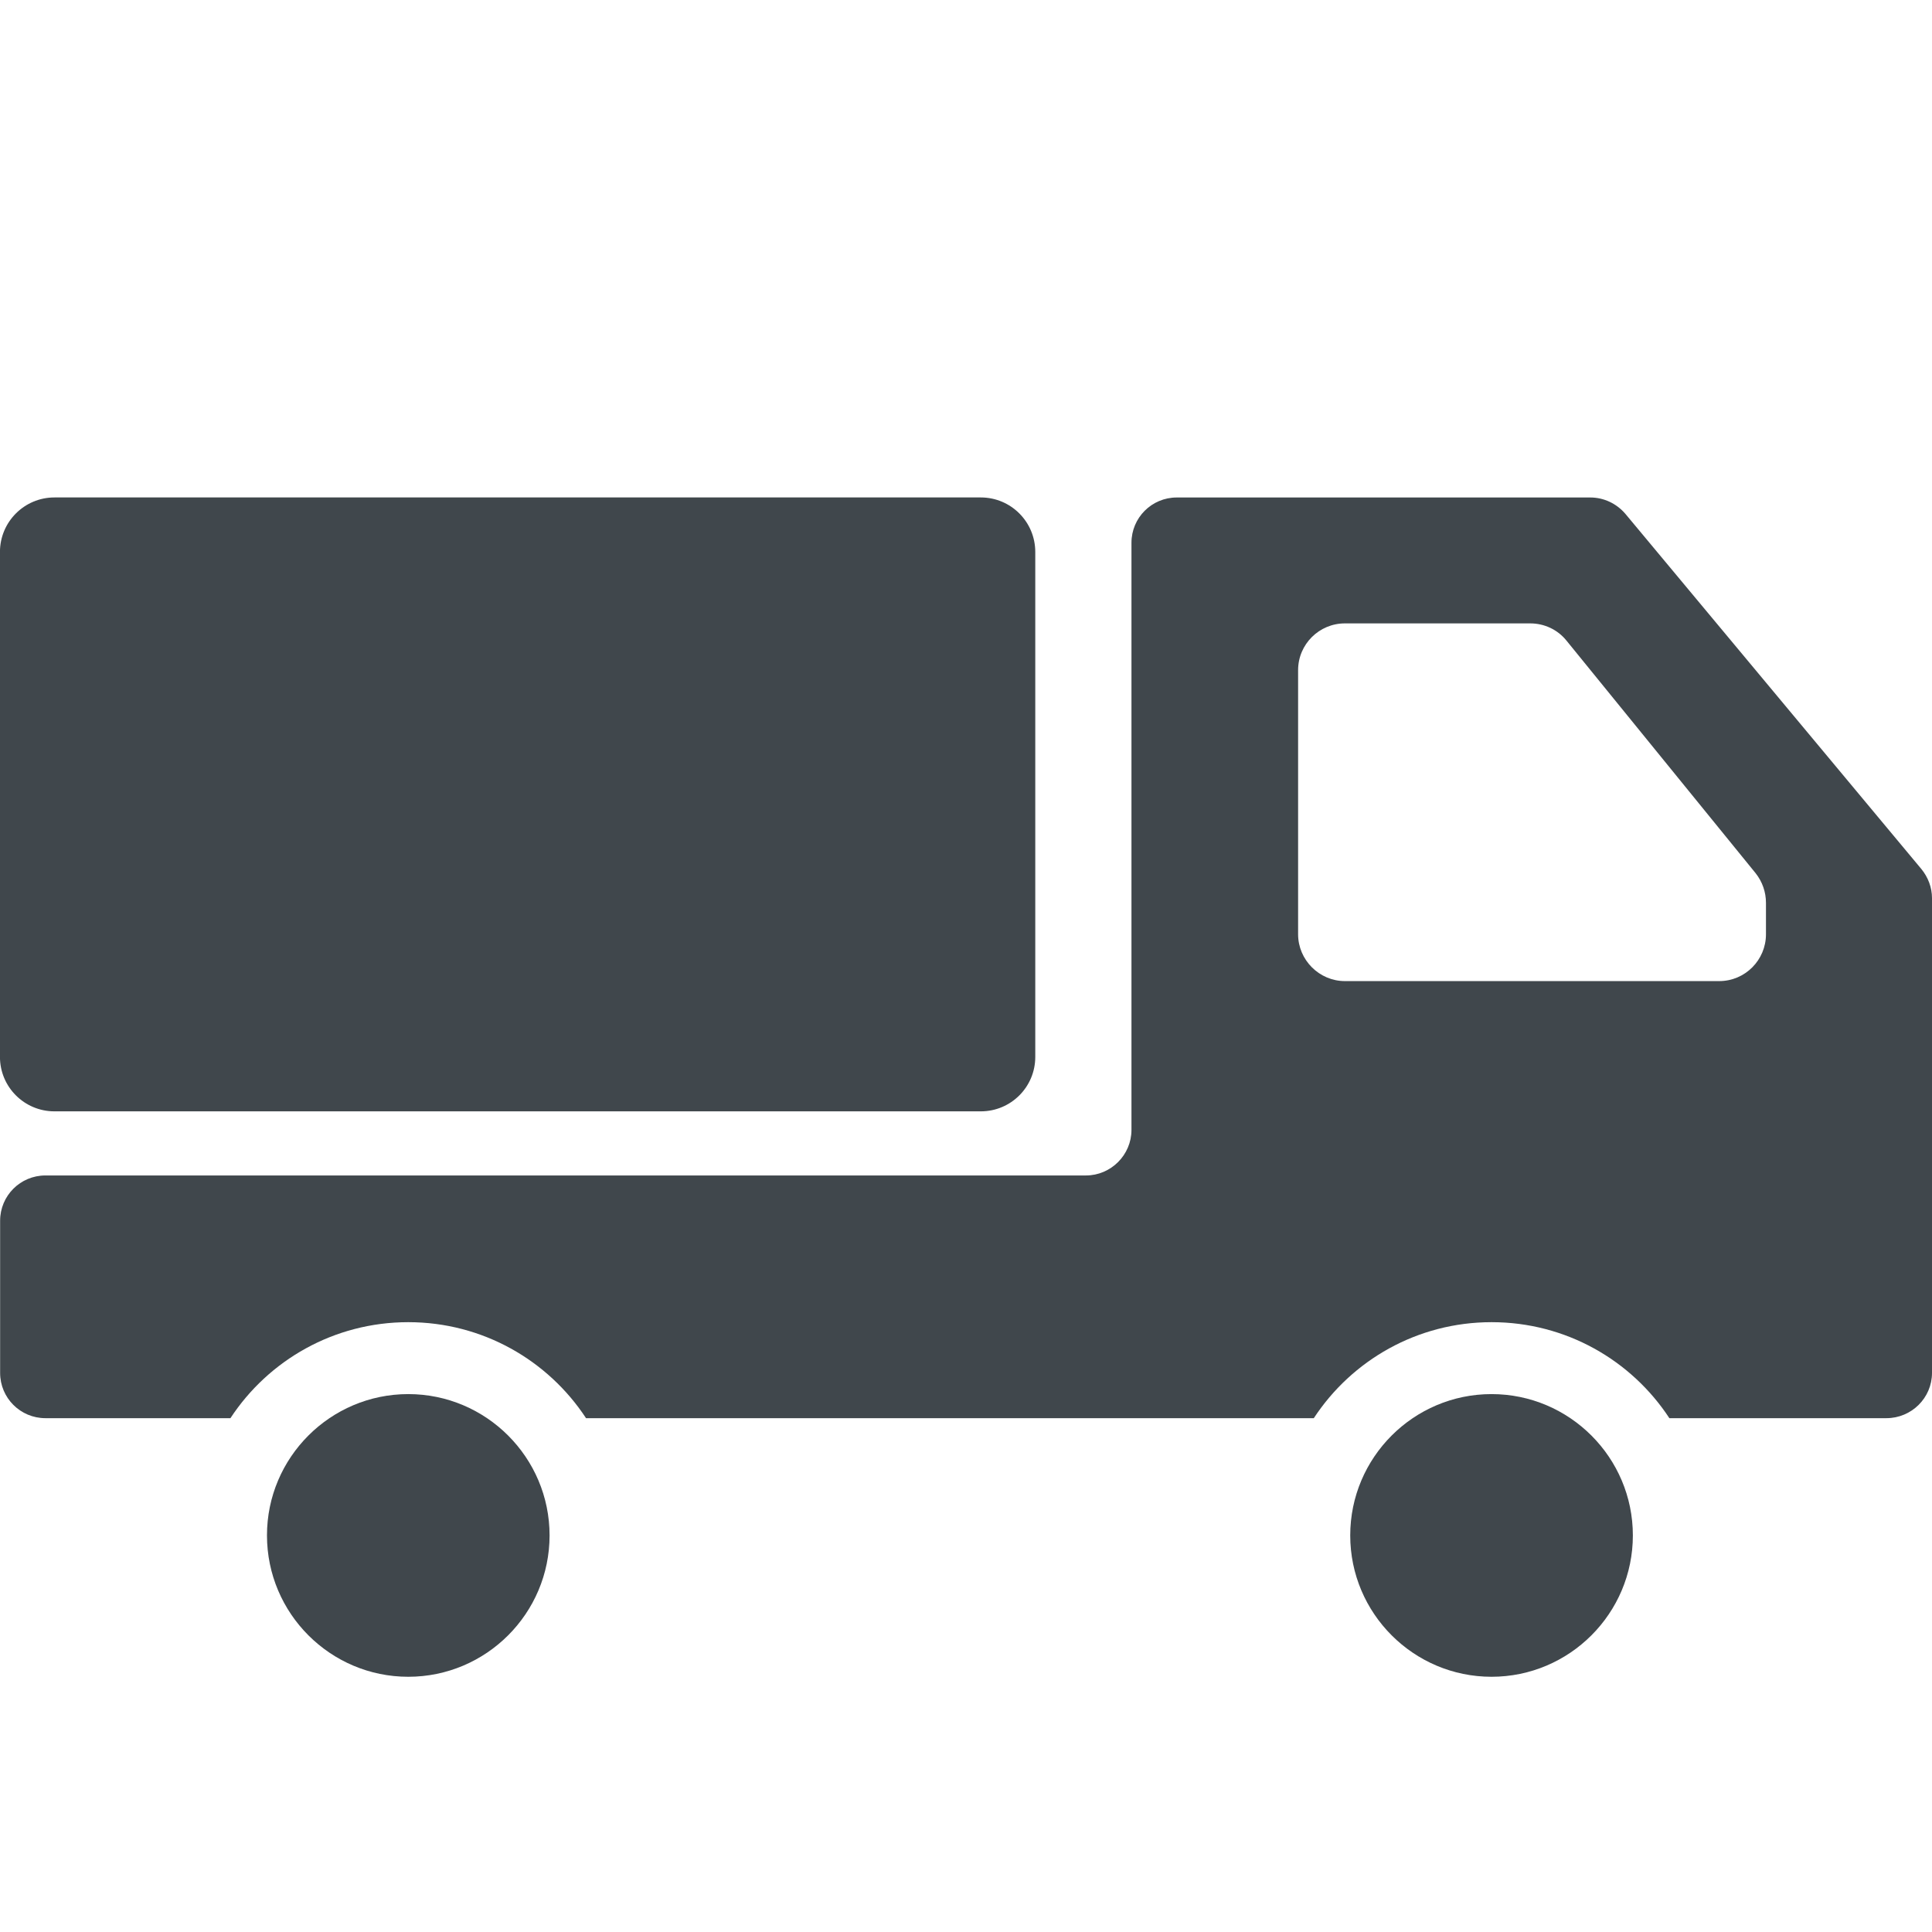
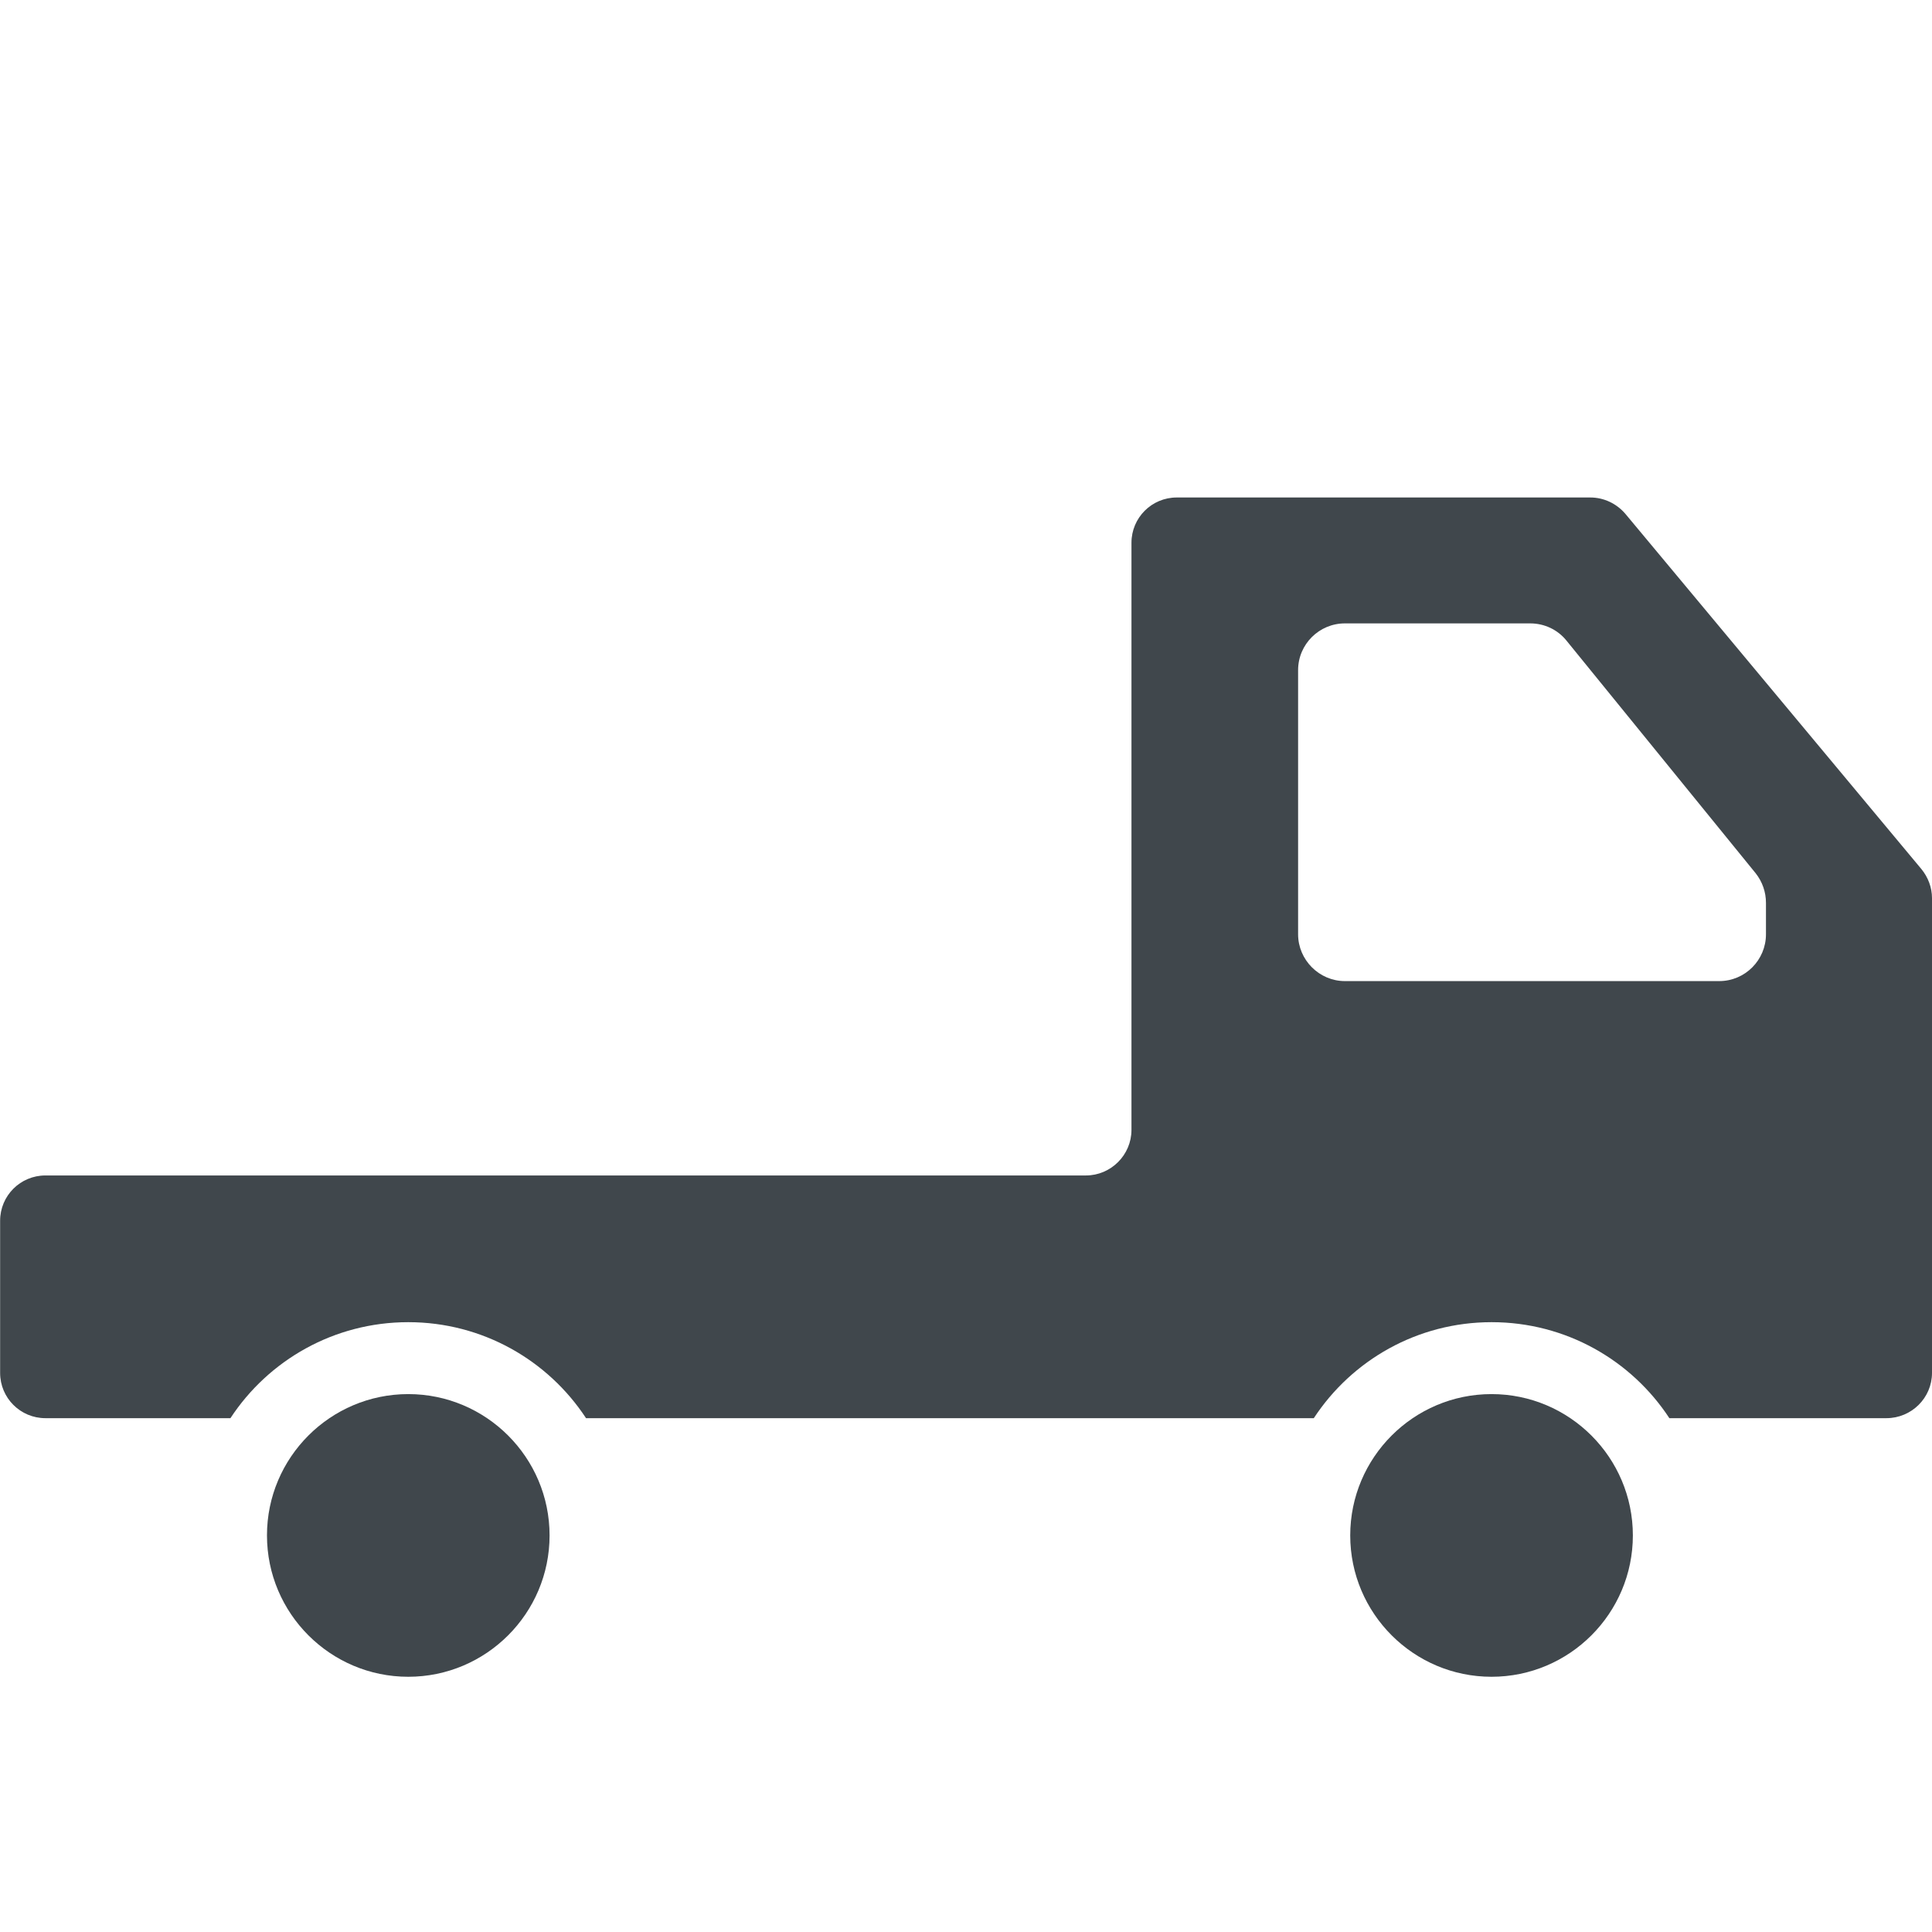
<svg xmlns="http://www.w3.org/2000/svg" width="48" height="48" viewBox="0 0 48 48" fill="none">
  <g clip-path="url(#clip0_534_80729)">
    <path d="M37.057 34.636C38.993 34.636 40.568 36.211 40.568 38.147C40.568 40.084 38.993 41.659 37.057 41.659C35.121 41.659 33.546 40.084 33.546 38.147C33.546 36.211 35.121 34.636 37.057 34.636Z" fill="#40474C" />
    <path d="M10.143 34.636C12.079 34.636 13.654 36.211 13.654 38.147C13.654 40.084 12.079 41.659 10.143 41.659C8.208 41.659 6.633 40.084 6.633 38.147C6.632 36.211 8.208 34.636 10.143 34.636Z" fill="#40474C" />
-     <path d="M1.352 12.359H24.368C25.116 12.359 25.721 12.966 25.721 13.713V26.259C25.721 27.006 25.116 27.611 24.368 27.611H1.352C0.605 27.611 -0.001 27.006 -0.001 26.259V13.713C-0.001 12.966 0.605 12.359 1.352 12.359Z" fill="#40474C" />
    <path d="M1.128 29.204H26.979C27.601 29.204 28.111 28.694 28.111 28.072V13.485C28.111 12.863 28.614 12.36 29.236 12.36H39.511C39.848 12.36 40.163 12.511 40.381 12.765L47.737 21.592C47.903 21.795 48 22.05 48 22.312V34.109C48 34.731 47.49 35.234 46.868 35.234H41.475C40.531 33.794 38.903 32.849 37.058 32.849C35.213 32.849 33.586 33.794 32.641 35.234H14.56C13.615 33.794 11.987 32.849 10.143 32.849C8.298 32.849 6.67 33.794 5.725 35.234H1.128C0.506 35.234 0.003 34.731 0.003 34.109V30.329C0.003 29.707 0.506 29.204 1.128 29.204ZM43.875 23.212V22.432C43.875 22.162 43.785 21.907 43.62 21.697L38.918 15.915C38.701 15.645 38.371 15.488 38.018 15.488H33.413C32.776 15.488 32.251 16.005 32.251 16.65V23.212C32.251 23.849 32.776 24.375 33.413 24.375H42.713C43.358 24.375 43.875 23.85 43.875 23.212Z" fill="#40474C" />
  </g>
  <defs>
    <clipPath id="clip0_534_80729">
      <rect width="48" height="48" fill="white" />
    </clipPath>
  </defs>
</svg>